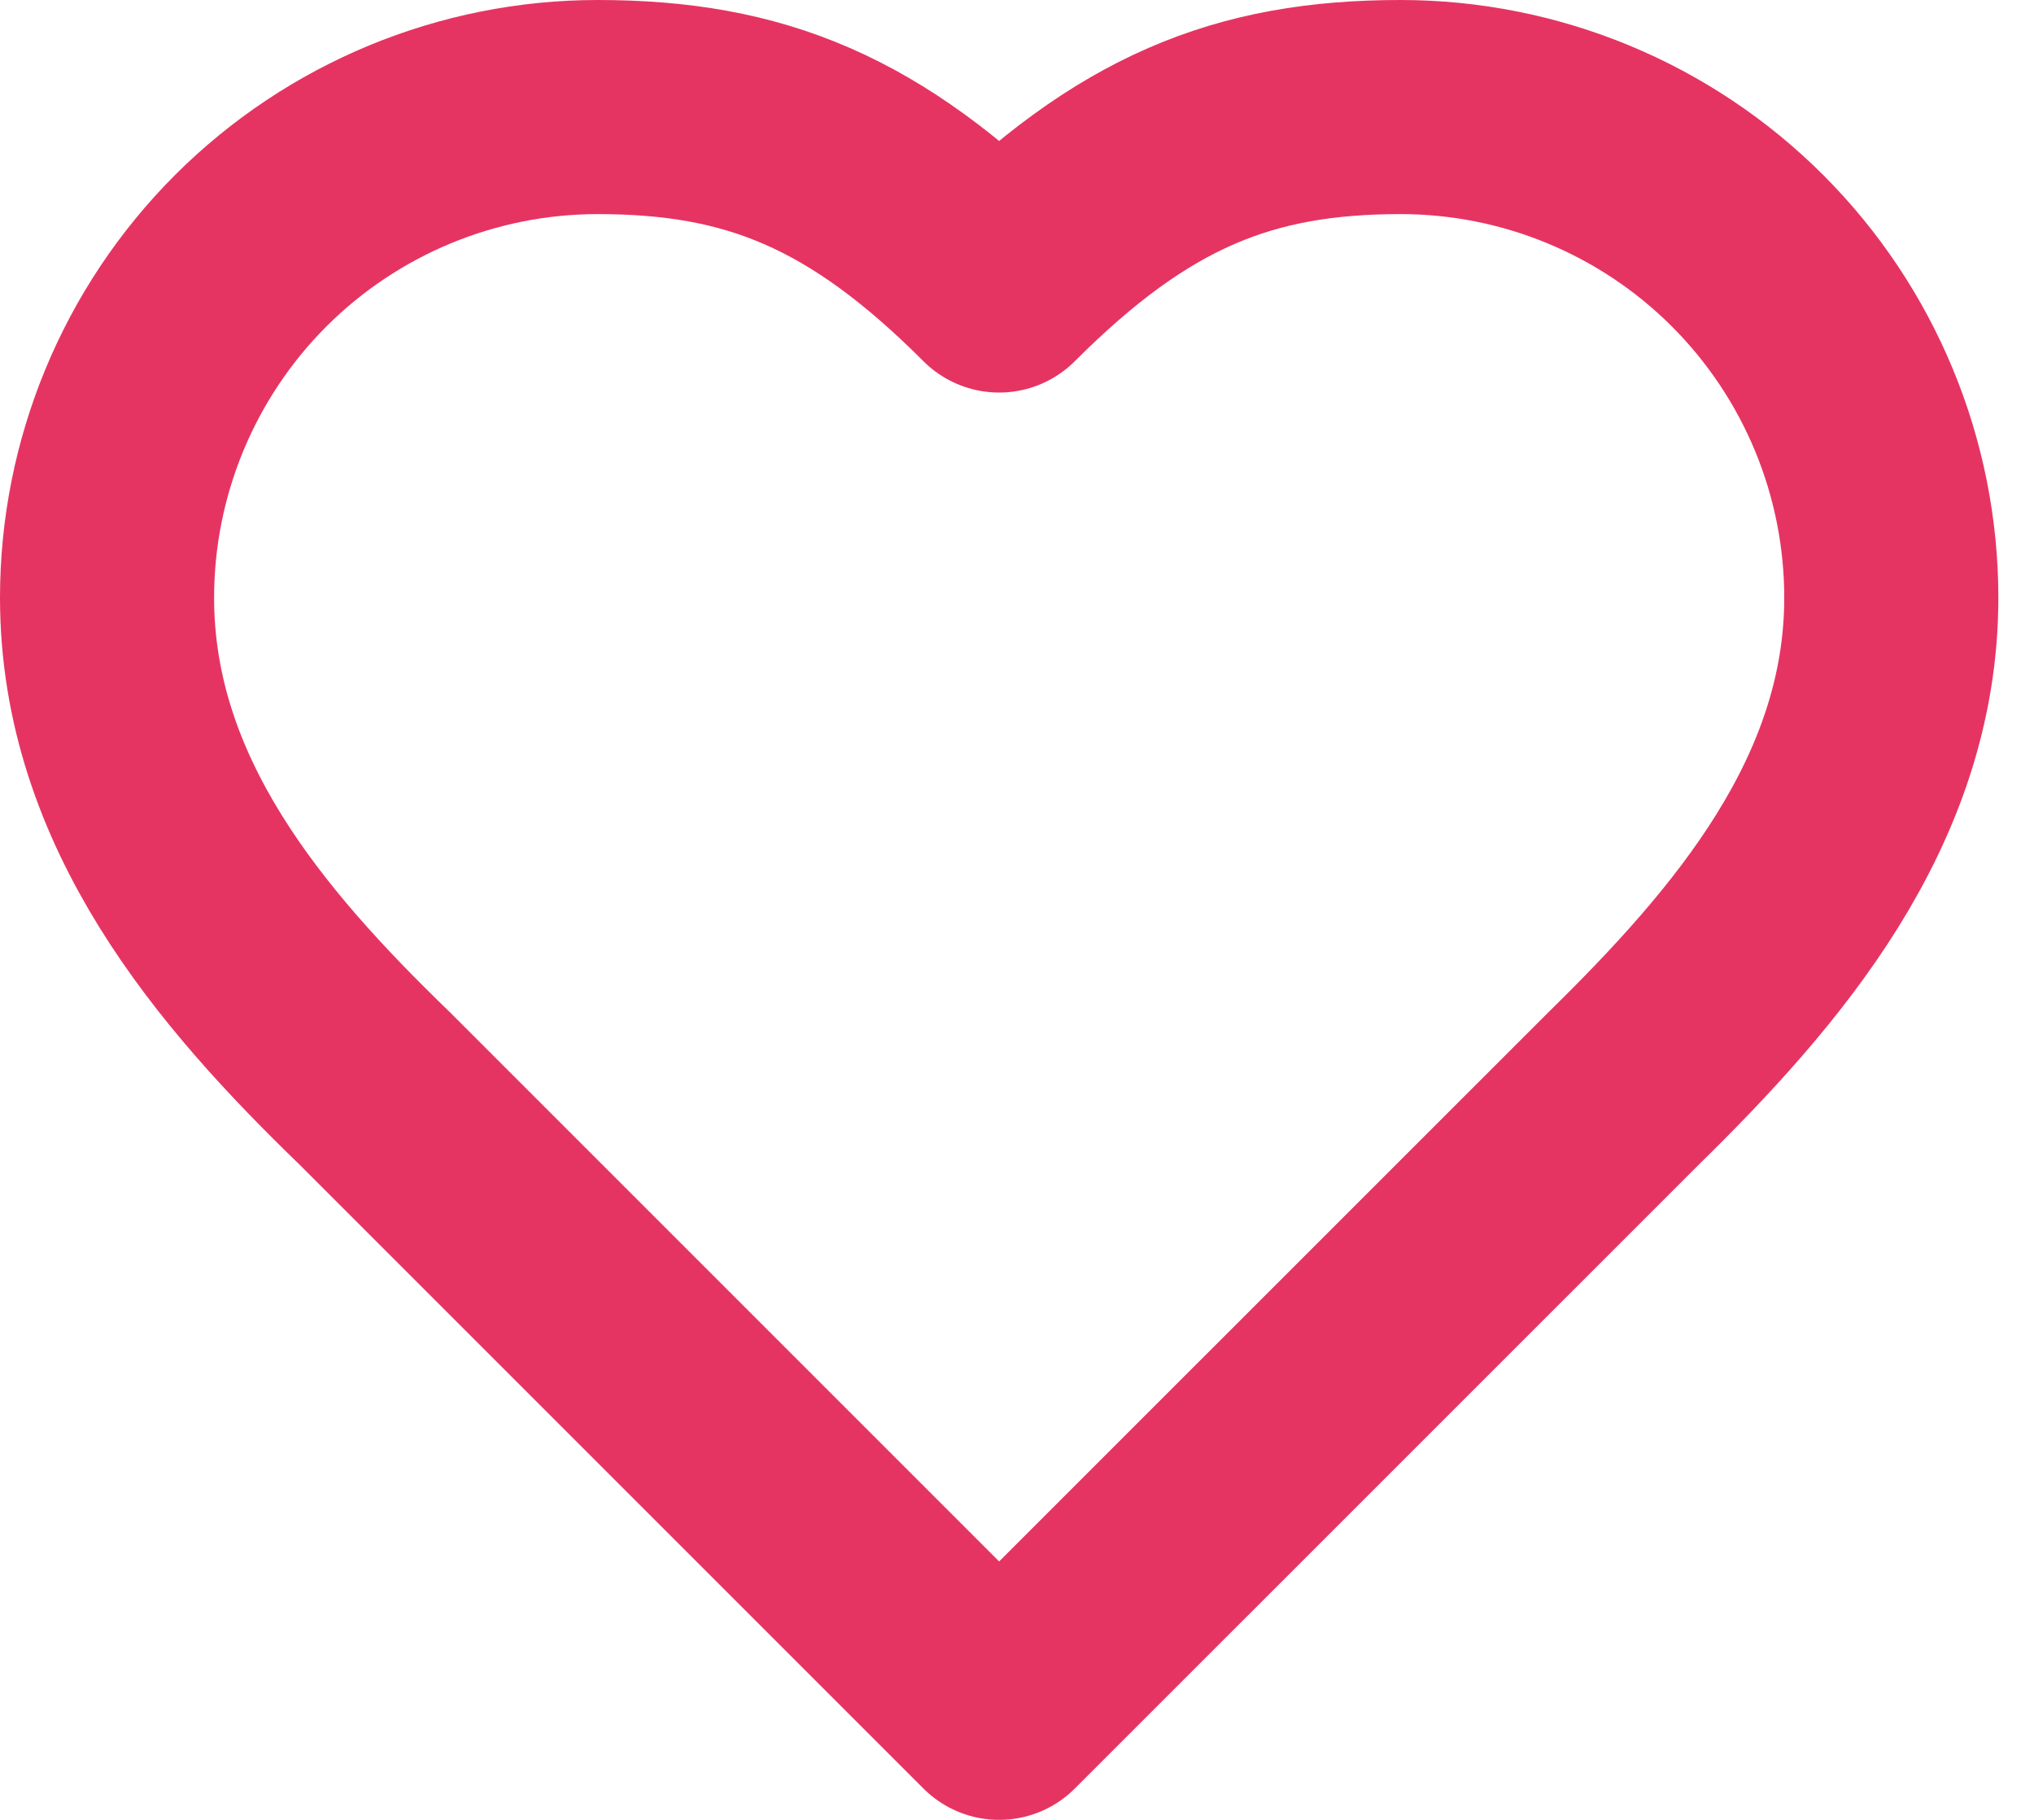
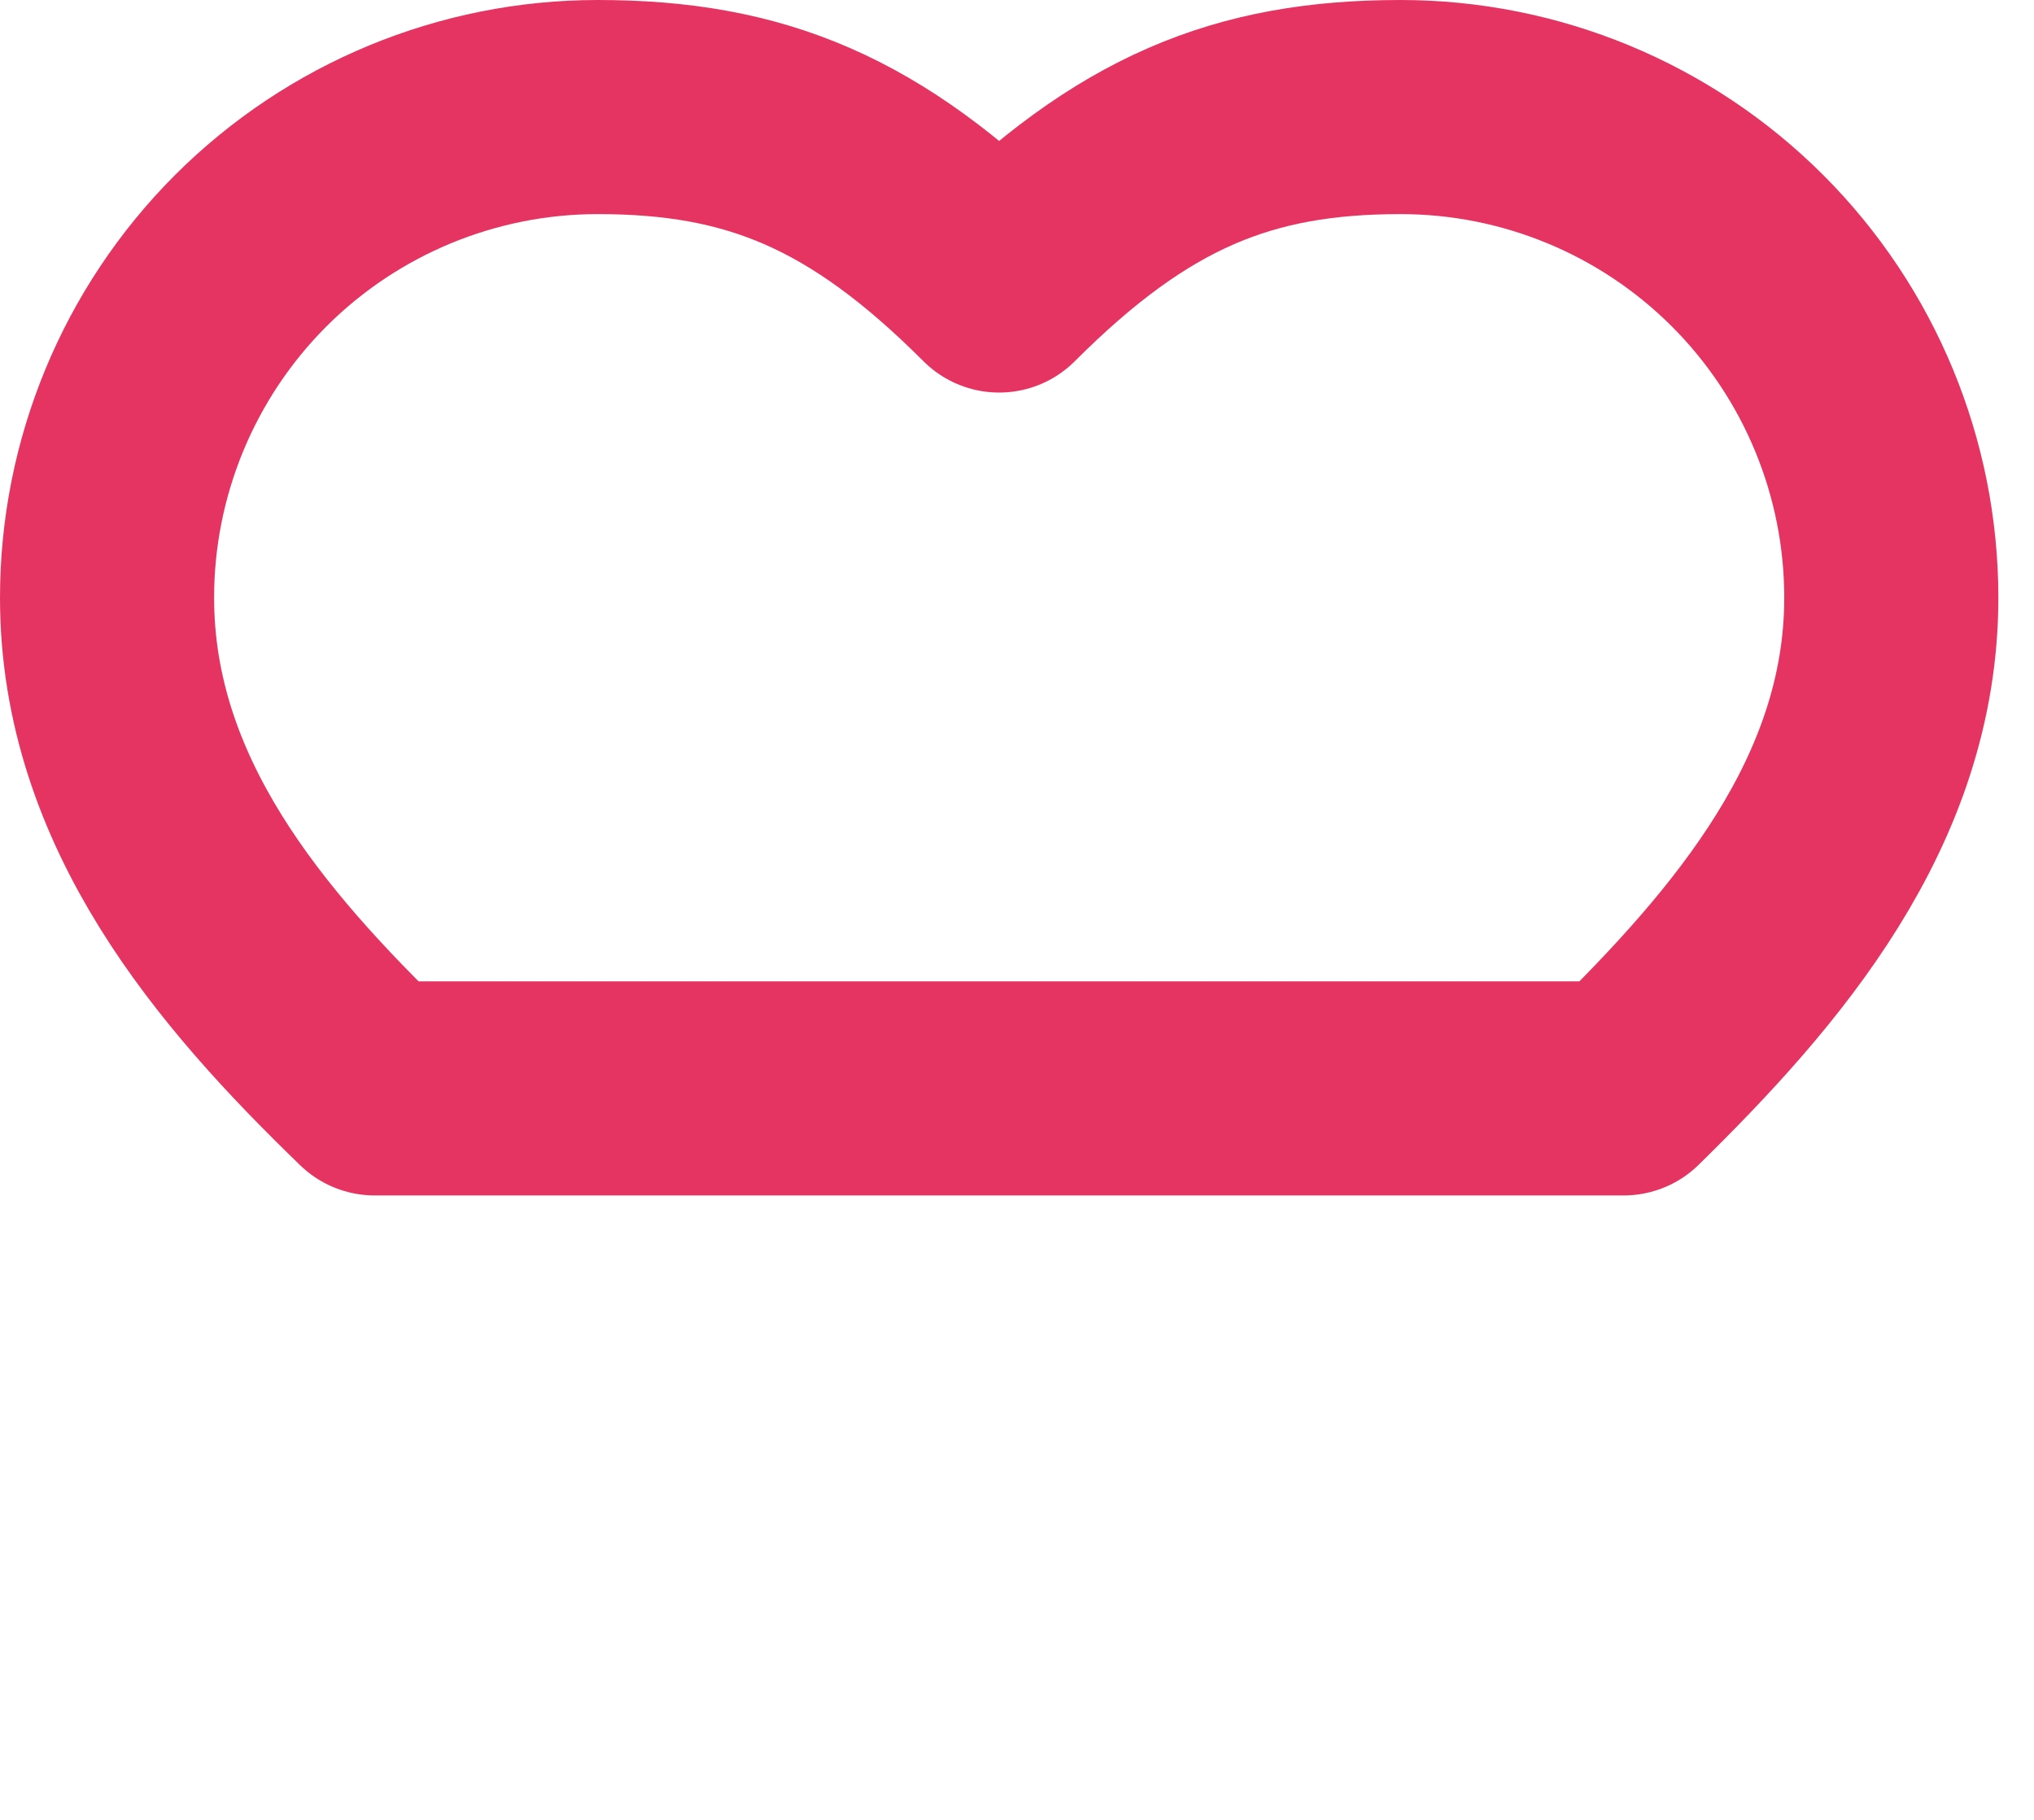
<svg xmlns="http://www.w3.org/2000/svg" width="19" height="17" viewBox="0 0 19 17" fill="none">
-   <path d="M15.167 10.167C16.408 8.95 17.667 7.492 17.667 5.583C17.667 4.368 17.184 3.202 16.324 2.342C15.465 1.483 14.299 1 13.083 1C11.617 1 10.583 1.417 9.333 2.667C8.083 1.417 7.05 1 5.583 1C4.368 1 3.202 1.483 2.342 2.342C1.483 3.202 1 4.368 1 5.583C1 7.5 2.25 8.958 3.5 10.167L9.333 16L15.167 10.167Z" stroke="#E63462" stroke-width="2" stroke-linecap="round" stroke-linejoin="round" />
+   <path d="M15.167 10.167C16.408 8.95 17.667 7.492 17.667 5.583C17.667 4.368 17.184 3.202 16.324 2.342C15.465 1.483 14.299 1 13.083 1C11.617 1 10.583 1.417 9.333 2.667C8.083 1.417 7.05 1 5.583 1C4.368 1 3.202 1.483 2.342 2.342C1.483 3.202 1 4.368 1 5.583C1 7.5 2.25 8.958 3.5 10.167L15.167 10.167Z" stroke="#E63462" stroke-width="2" stroke-linecap="round" stroke-linejoin="round" />
</svg>